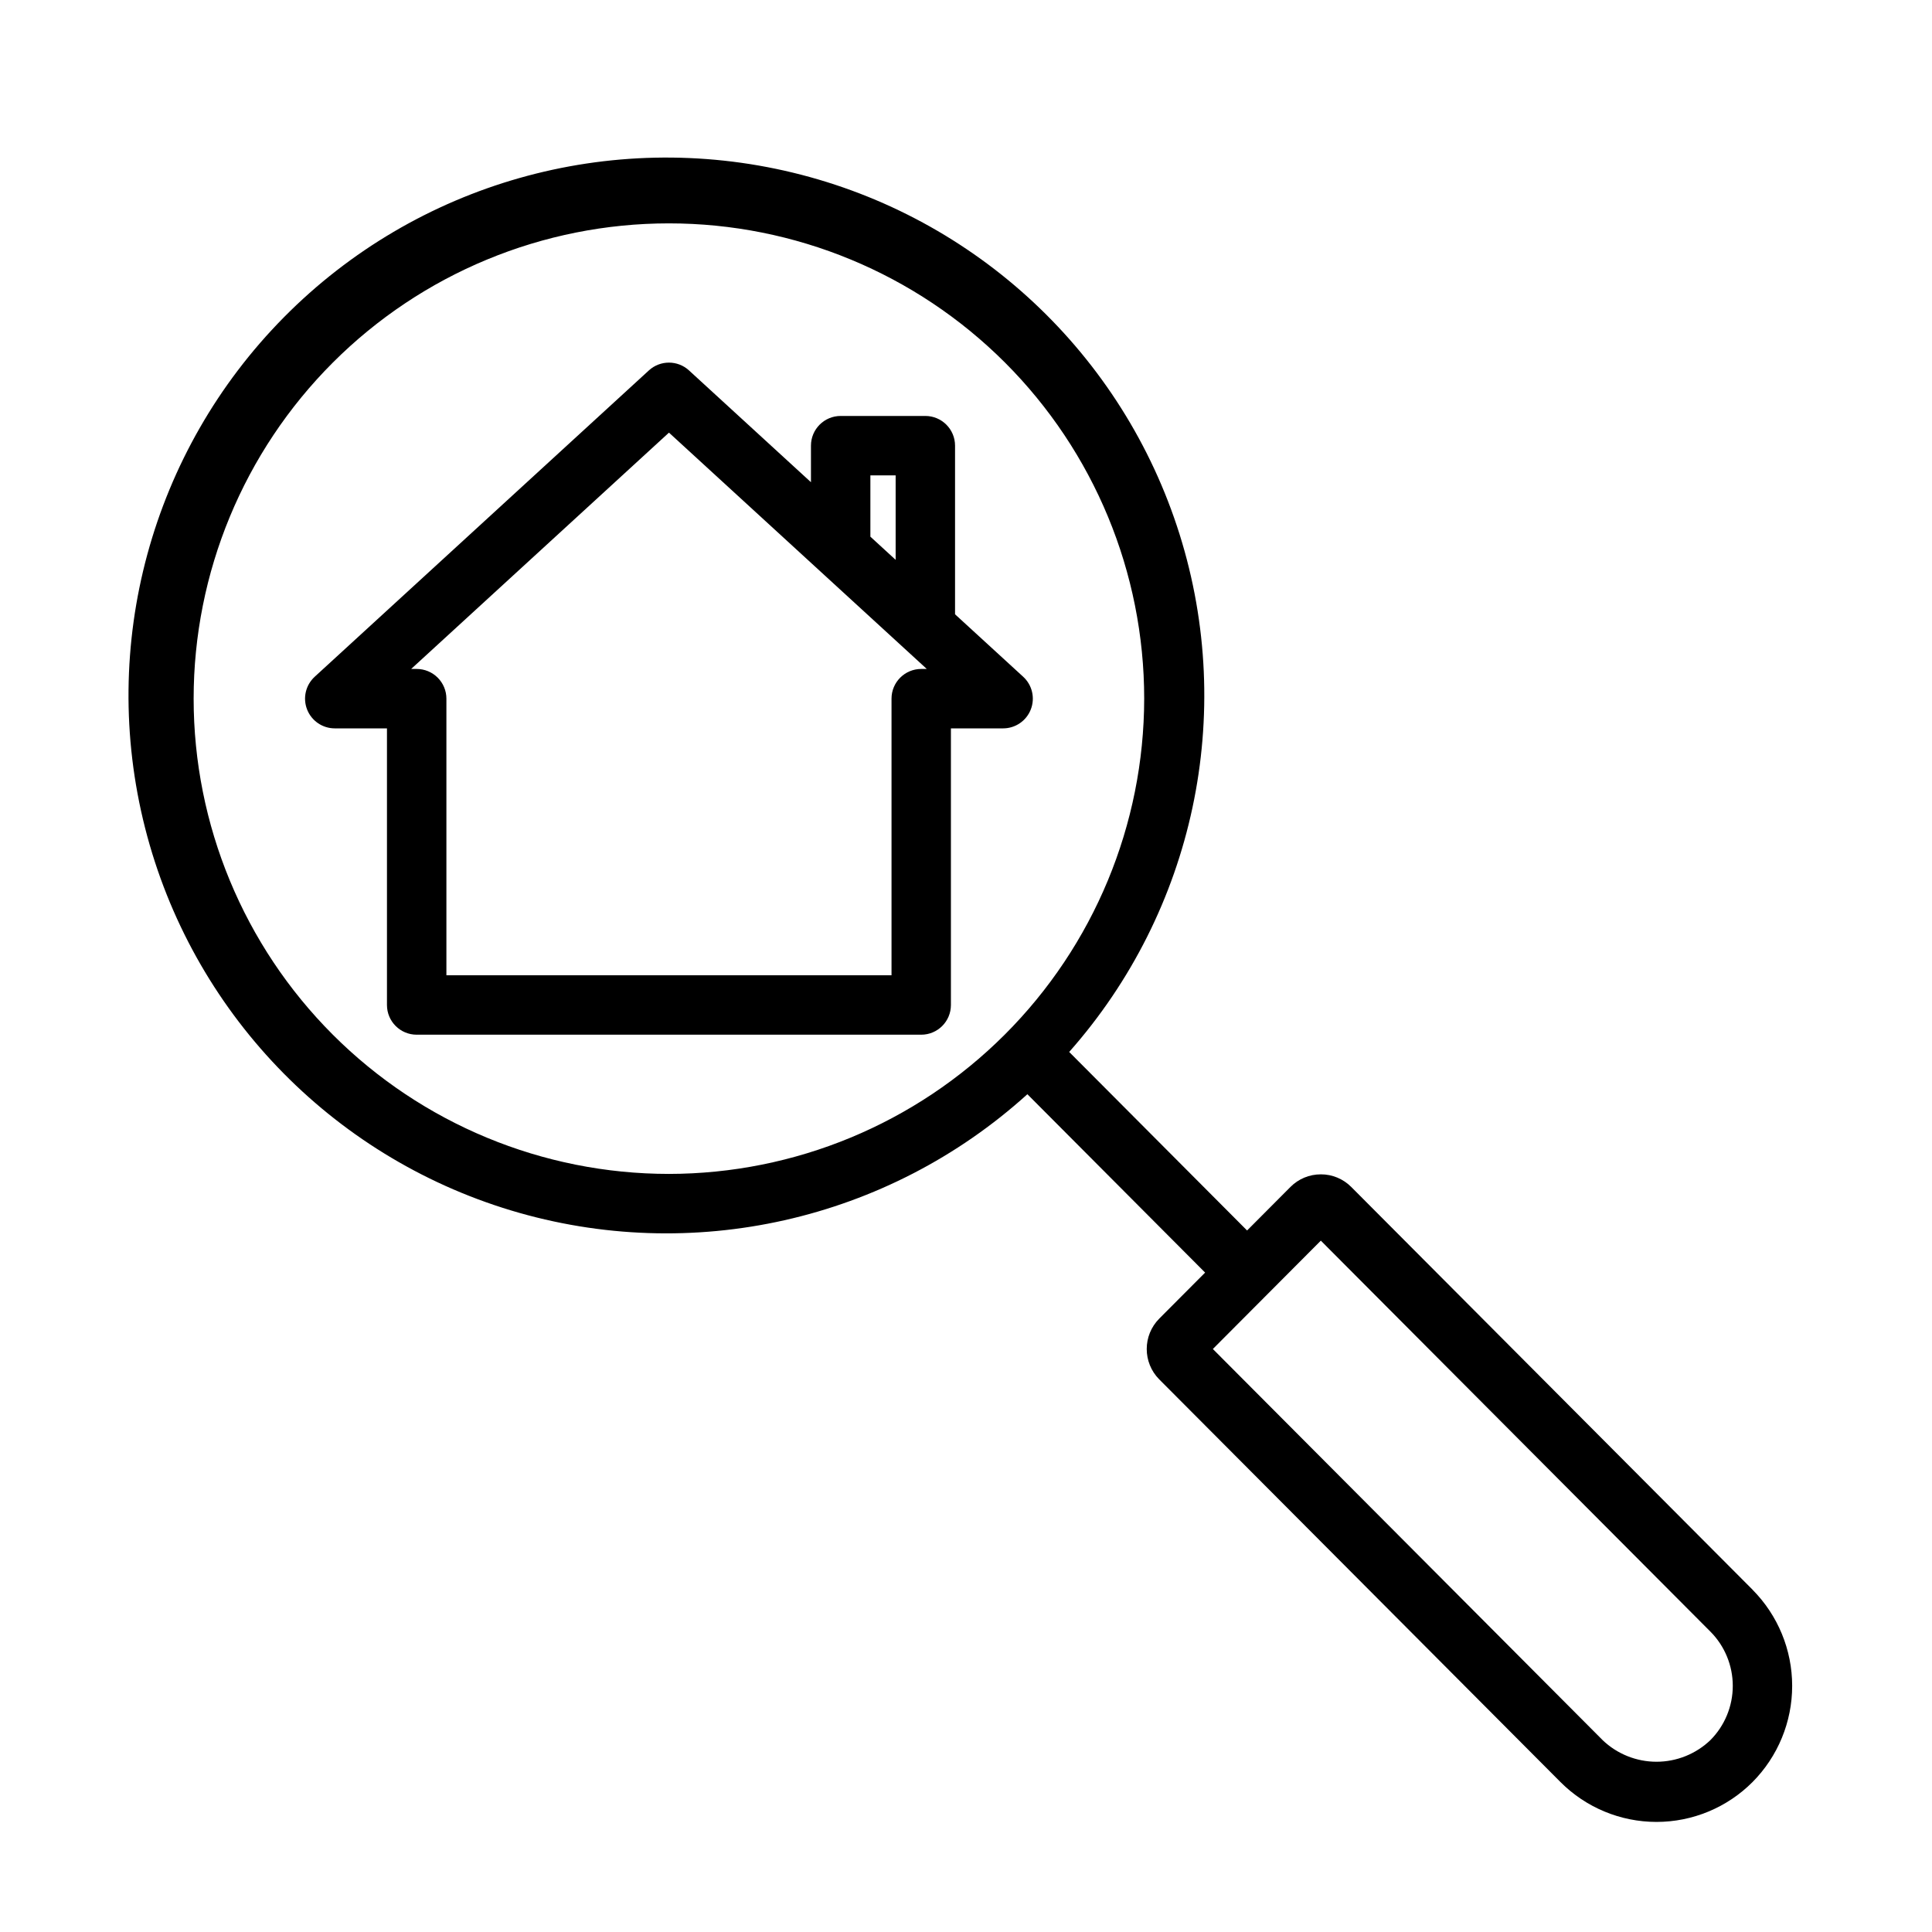
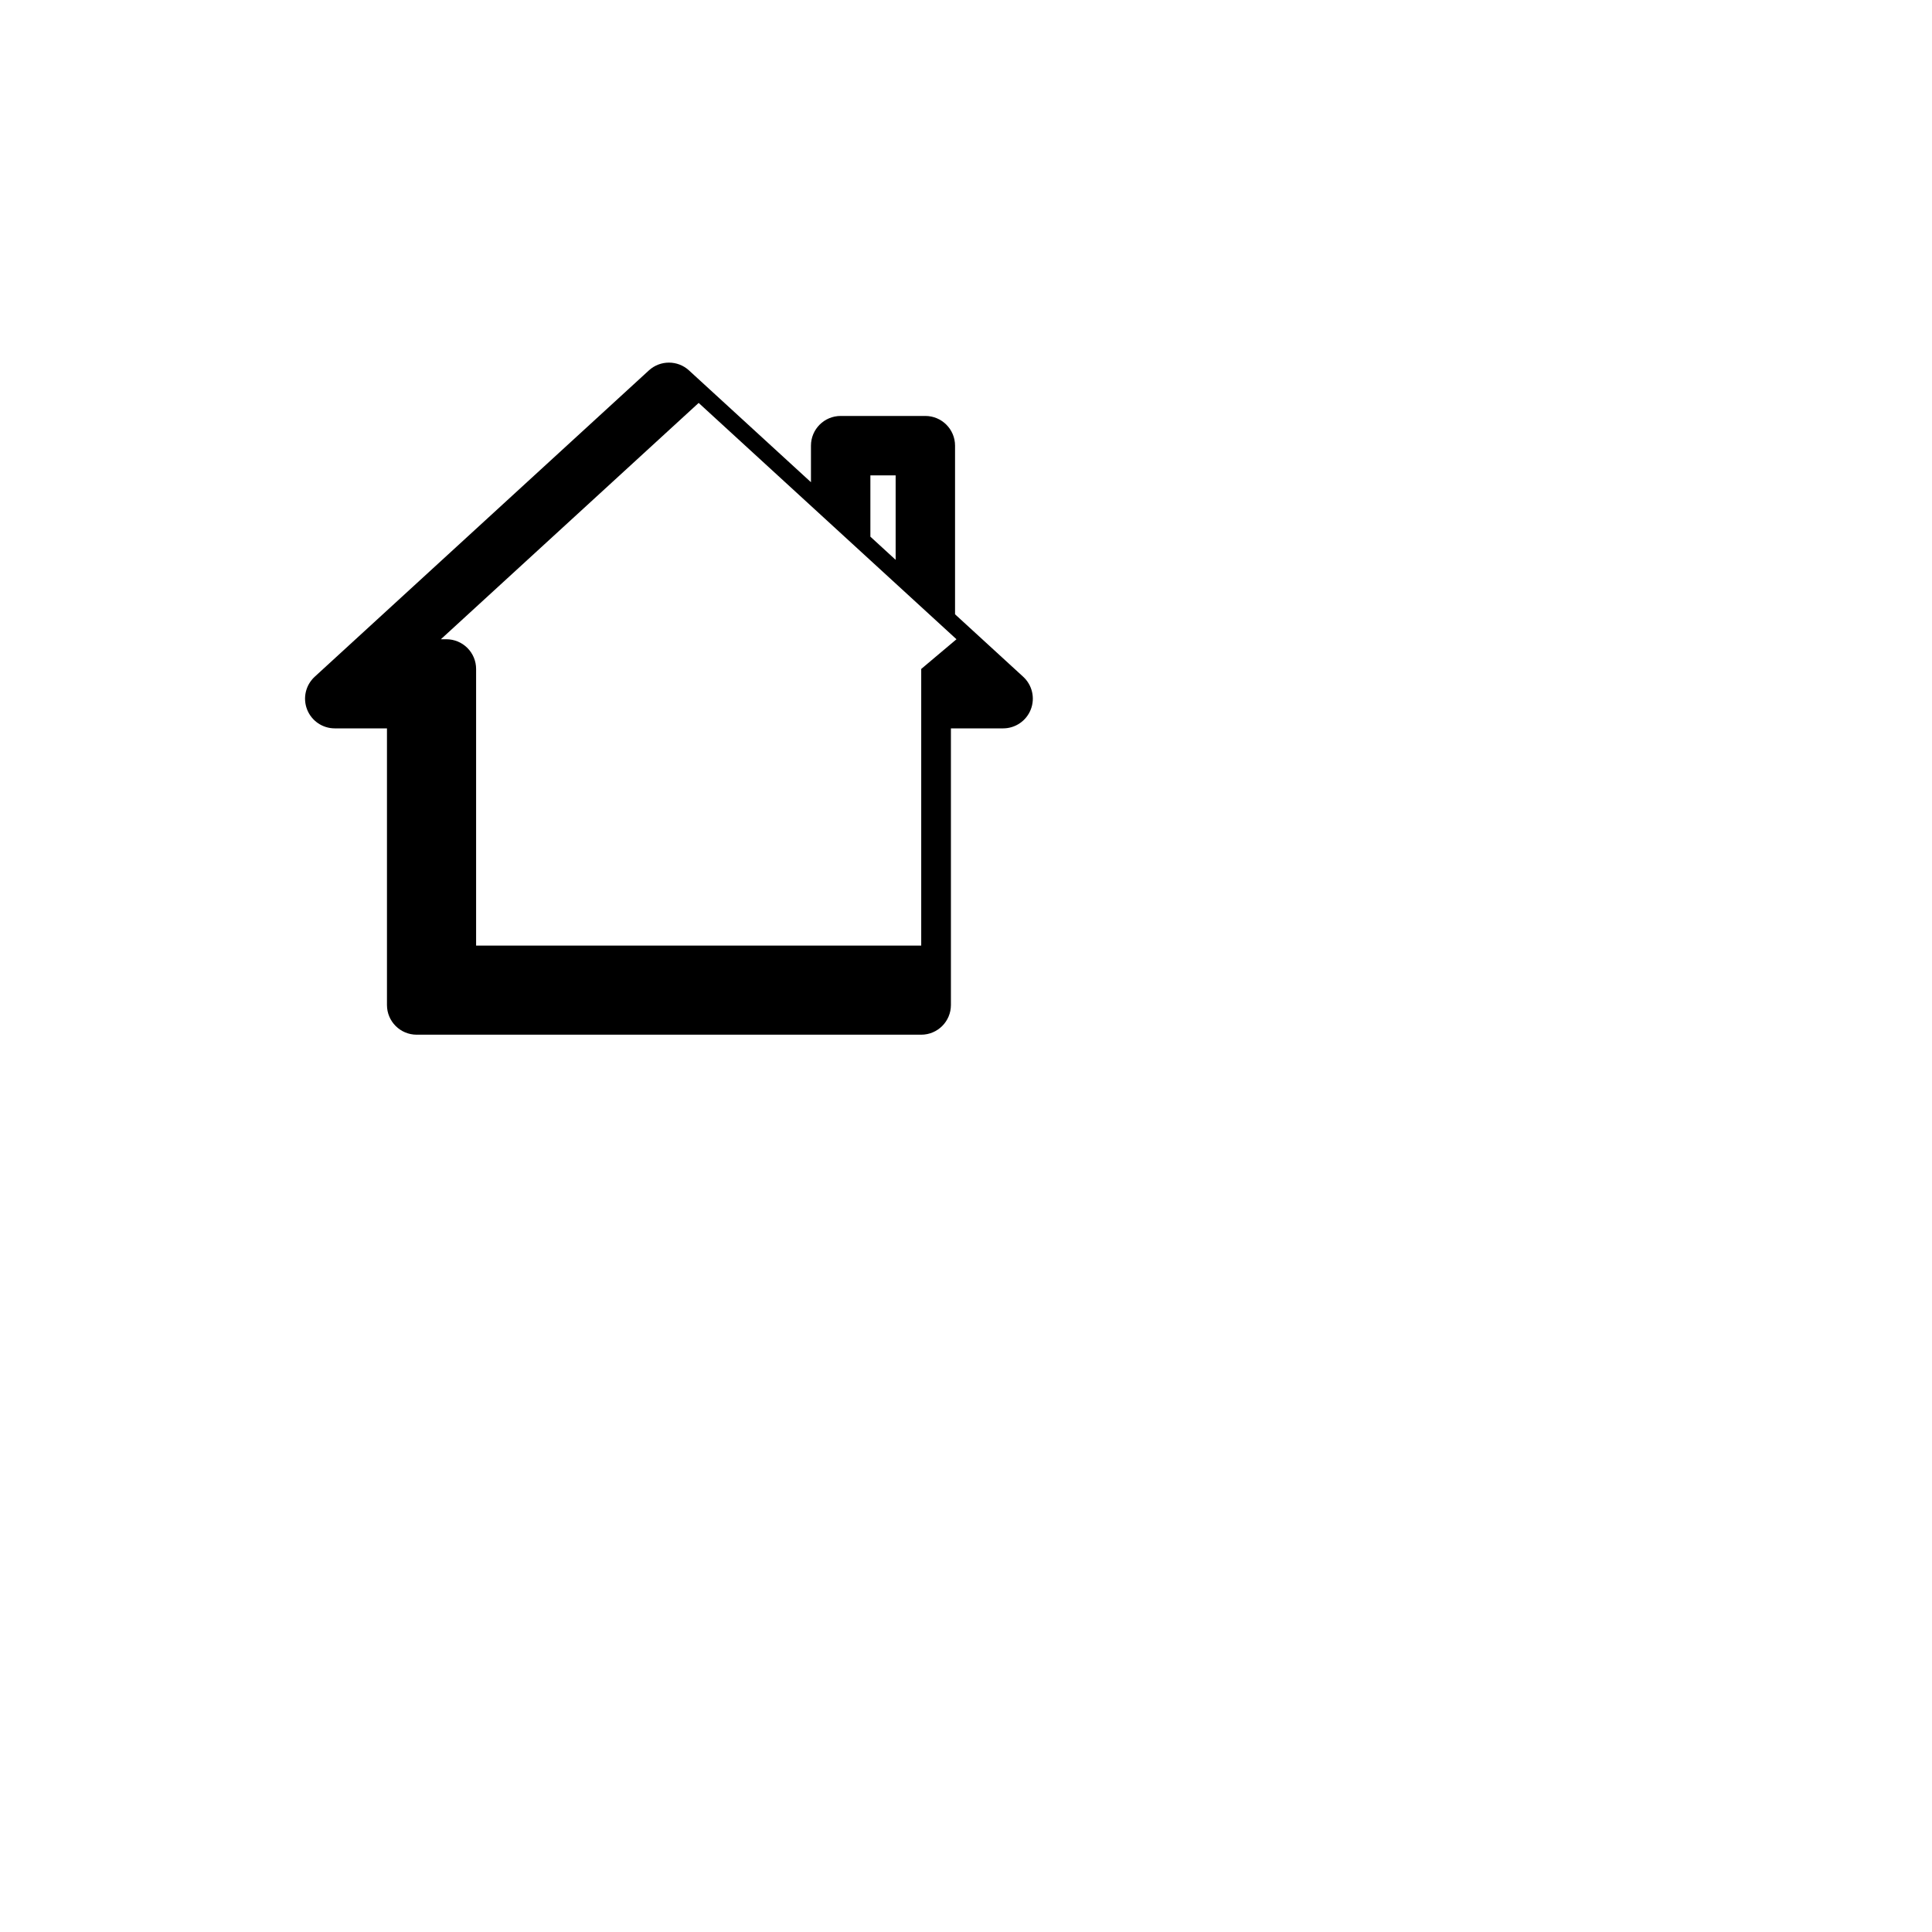
<svg xmlns="http://www.w3.org/2000/svg" fill="#000000" width="800px" height="800px" version="1.1" viewBox="144 144 512 512">
  <g>
-     <path d="m608.45 565.29-106.35-106.73c-2.133-2.148-5.035-3.356-8.062-3.348l-0.008 0.004c-3.023-0.008-5.922 1.195-8.051 3.344l-11.488 11.531-47.145-47.312c33.133-37.434 44.234-89.488 29.258-137.18-14.977-47.691-53.84-84.055-102.43-95.832-48.582-11.773-99.781 2.762-134.93 38.309-35.148 35.547-49.109 86.906-36.789 135.36 12.316 48.449 49.113 86.902 96.973 101.34 47.859 14.441 99.785 2.754 136.84-30.797l47.102 47.27-12.152 12.195v0.004c-4.426 4.453-4.426 11.645-0.004 16.102l106.33 106.71c6.742 6.762 15.898 10.566 25.449 10.566 9.551 0 18.707-3.805 25.449-10.566 6.727-6.777 10.504-15.938 10.504-25.484 0-9.551-3.777-18.711-10.504-25.484zm-287.18-110.19c-33.402 0-65.441-13.27-89.062-36.891-23.617-23.621-36.891-55.656-36.891-89.062 0-33.402 13.273-65.438 36.891-89.059 23.621-23.621 55.66-36.891 89.062-36.891 33.406 0 65.441 13.27 89.062 36.891s36.891 55.656 36.891 89.059c-0.039 33.395-13.32 65.41-36.934 89.02-23.613 23.613-55.625 36.898-89.02 36.934zm247.43 150.04-103.28-103.64 28.613-28.715 103.25 103.62v-0.004c3.793 3.82 5.922 8.988 5.922 14.371 0 5.383-2.129 10.547-5.922 14.367-3.844 3.684-8.965 5.742-14.293 5.742s-10.449-2.059-14.297-5.742z" />
-     <path d="m415.16 323.35-18.062-16.555v-44.688c0-4.348-3.527-7.875-7.875-7.875h-22.438c-4.348 0-7.871 3.527-7.871 7.875v9.684l-32.316-29.621v-0.004c-3.008-2.758-7.629-2.758-10.641 0l-88.559 81.18v0.004c-2.394 2.191-3.195 5.629-2.019 8.656 1.18 3.027 4.094 5.019 7.34 5.019h13.832v73.309c0 4.348 3.527 7.871 7.871 7.871h133.71c4.348 0 7.871-3.523 7.871-7.871v-73.309h13.836c3.246 0 6.16-1.992 7.336-5.019s0.375-6.465-2.016-8.656zm-40.5-53.371h6.695v22.383l-6.695-6.137zm13.473 51.301c-4.348 0-7.871 3.523-7.871 7.871v73.309h-117.96v-73.309c0-2.086-0.832-4.09-2.309-5.566-1.473-1.473-3.477-2.305-5.566-2.305h-1.465l68.32-62.629 68.324 62.629z" />
+     <path d="m415.16 323.35-18.062-16.555v-44.688c0-4.348-3.527-7.875-7.875-7.875h-22.438c-4.348 0-7.871 3.527-7.871 7.875v9.684l-32.316-29.621v-0.004c-3.008-2.758-7.629-2.758-10.641 0l-88.559 81.18v0.004c-2.394 2.191-3.195 5.629-2.019 8.656 1.18 3.027 4.094 5.019 7.34 5.019h13.832v73.309c0 4.348 3.527 7.871 7.871 7.871h133.71c4.348 0 7.871-3.523 7.871-7.871v-73.309h13.836c3.246 0 6.16-1.992 7.336-5.019s0.375-6.465-2.016-8.656zm-40.5-53.371h6.695v22.383l-6.695-6.137zm13.473 51.301v73.309h-117.96v-73.309c0-2.086-0.832-4.09-2.309-5.566-1.473-1.473-3.477-2.305-5.566-2.305h-1.465l68.32-62.629 68.324 62.629z" />
  </g>
</svg>